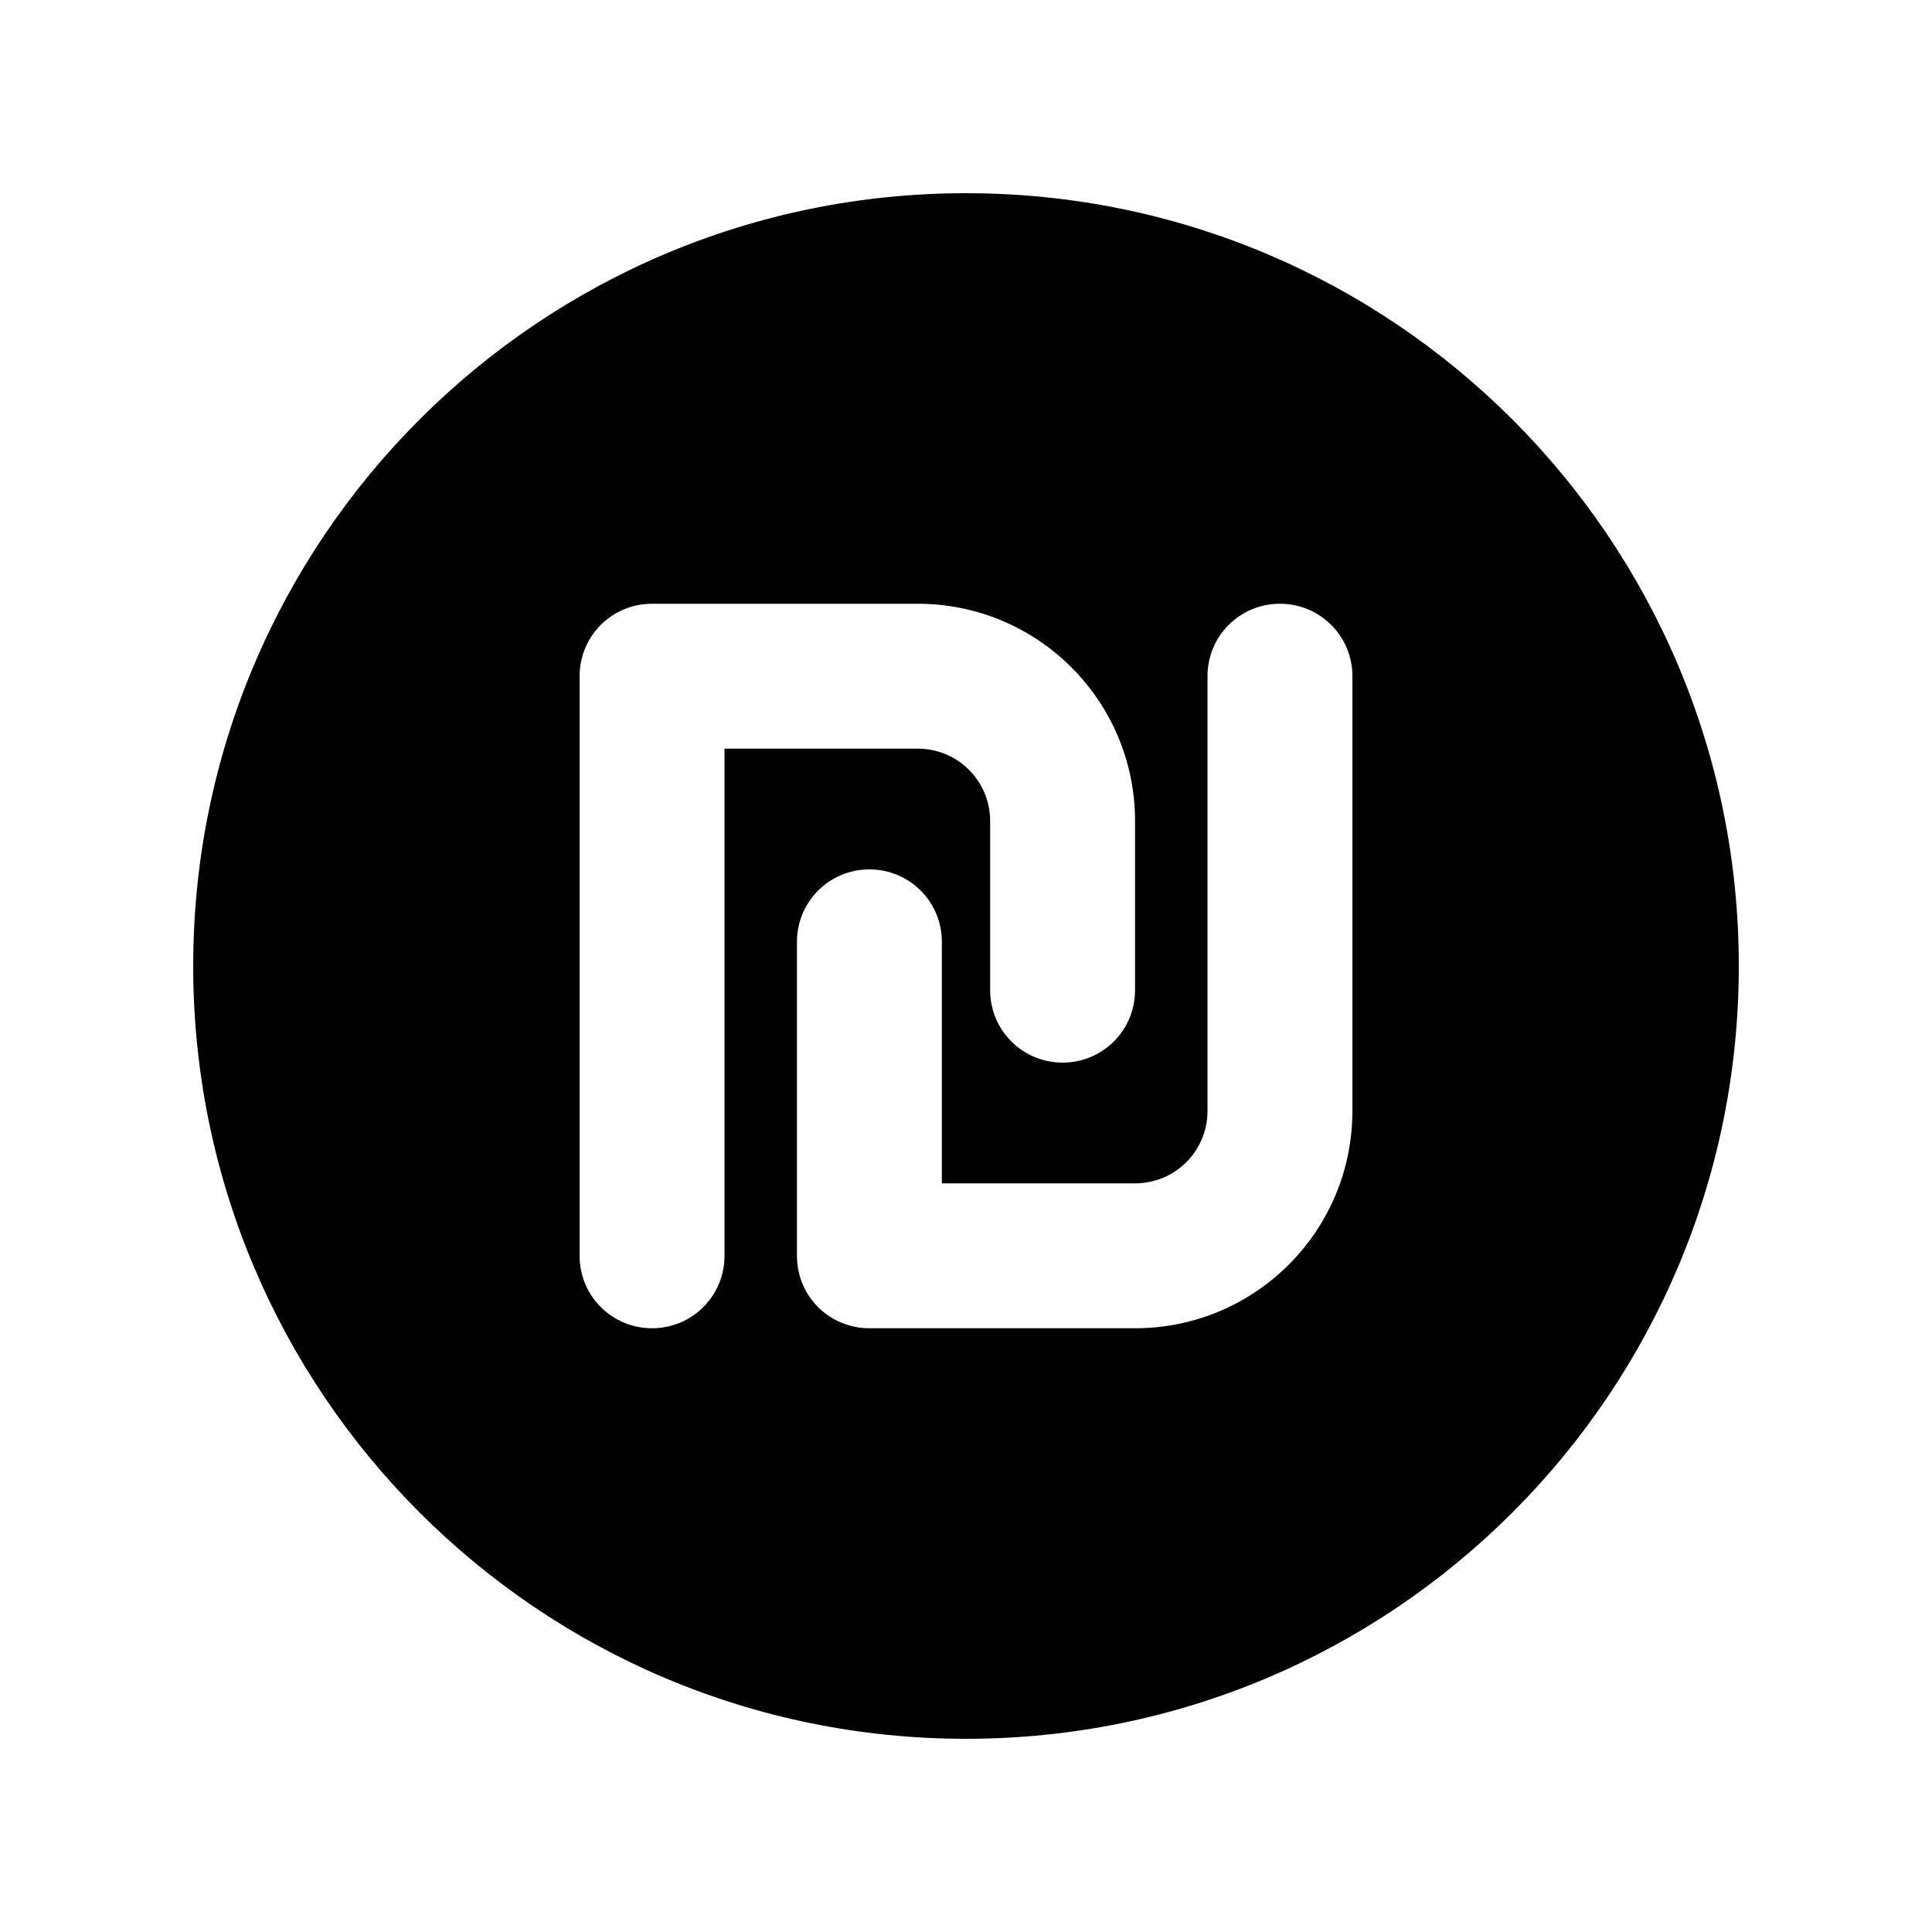
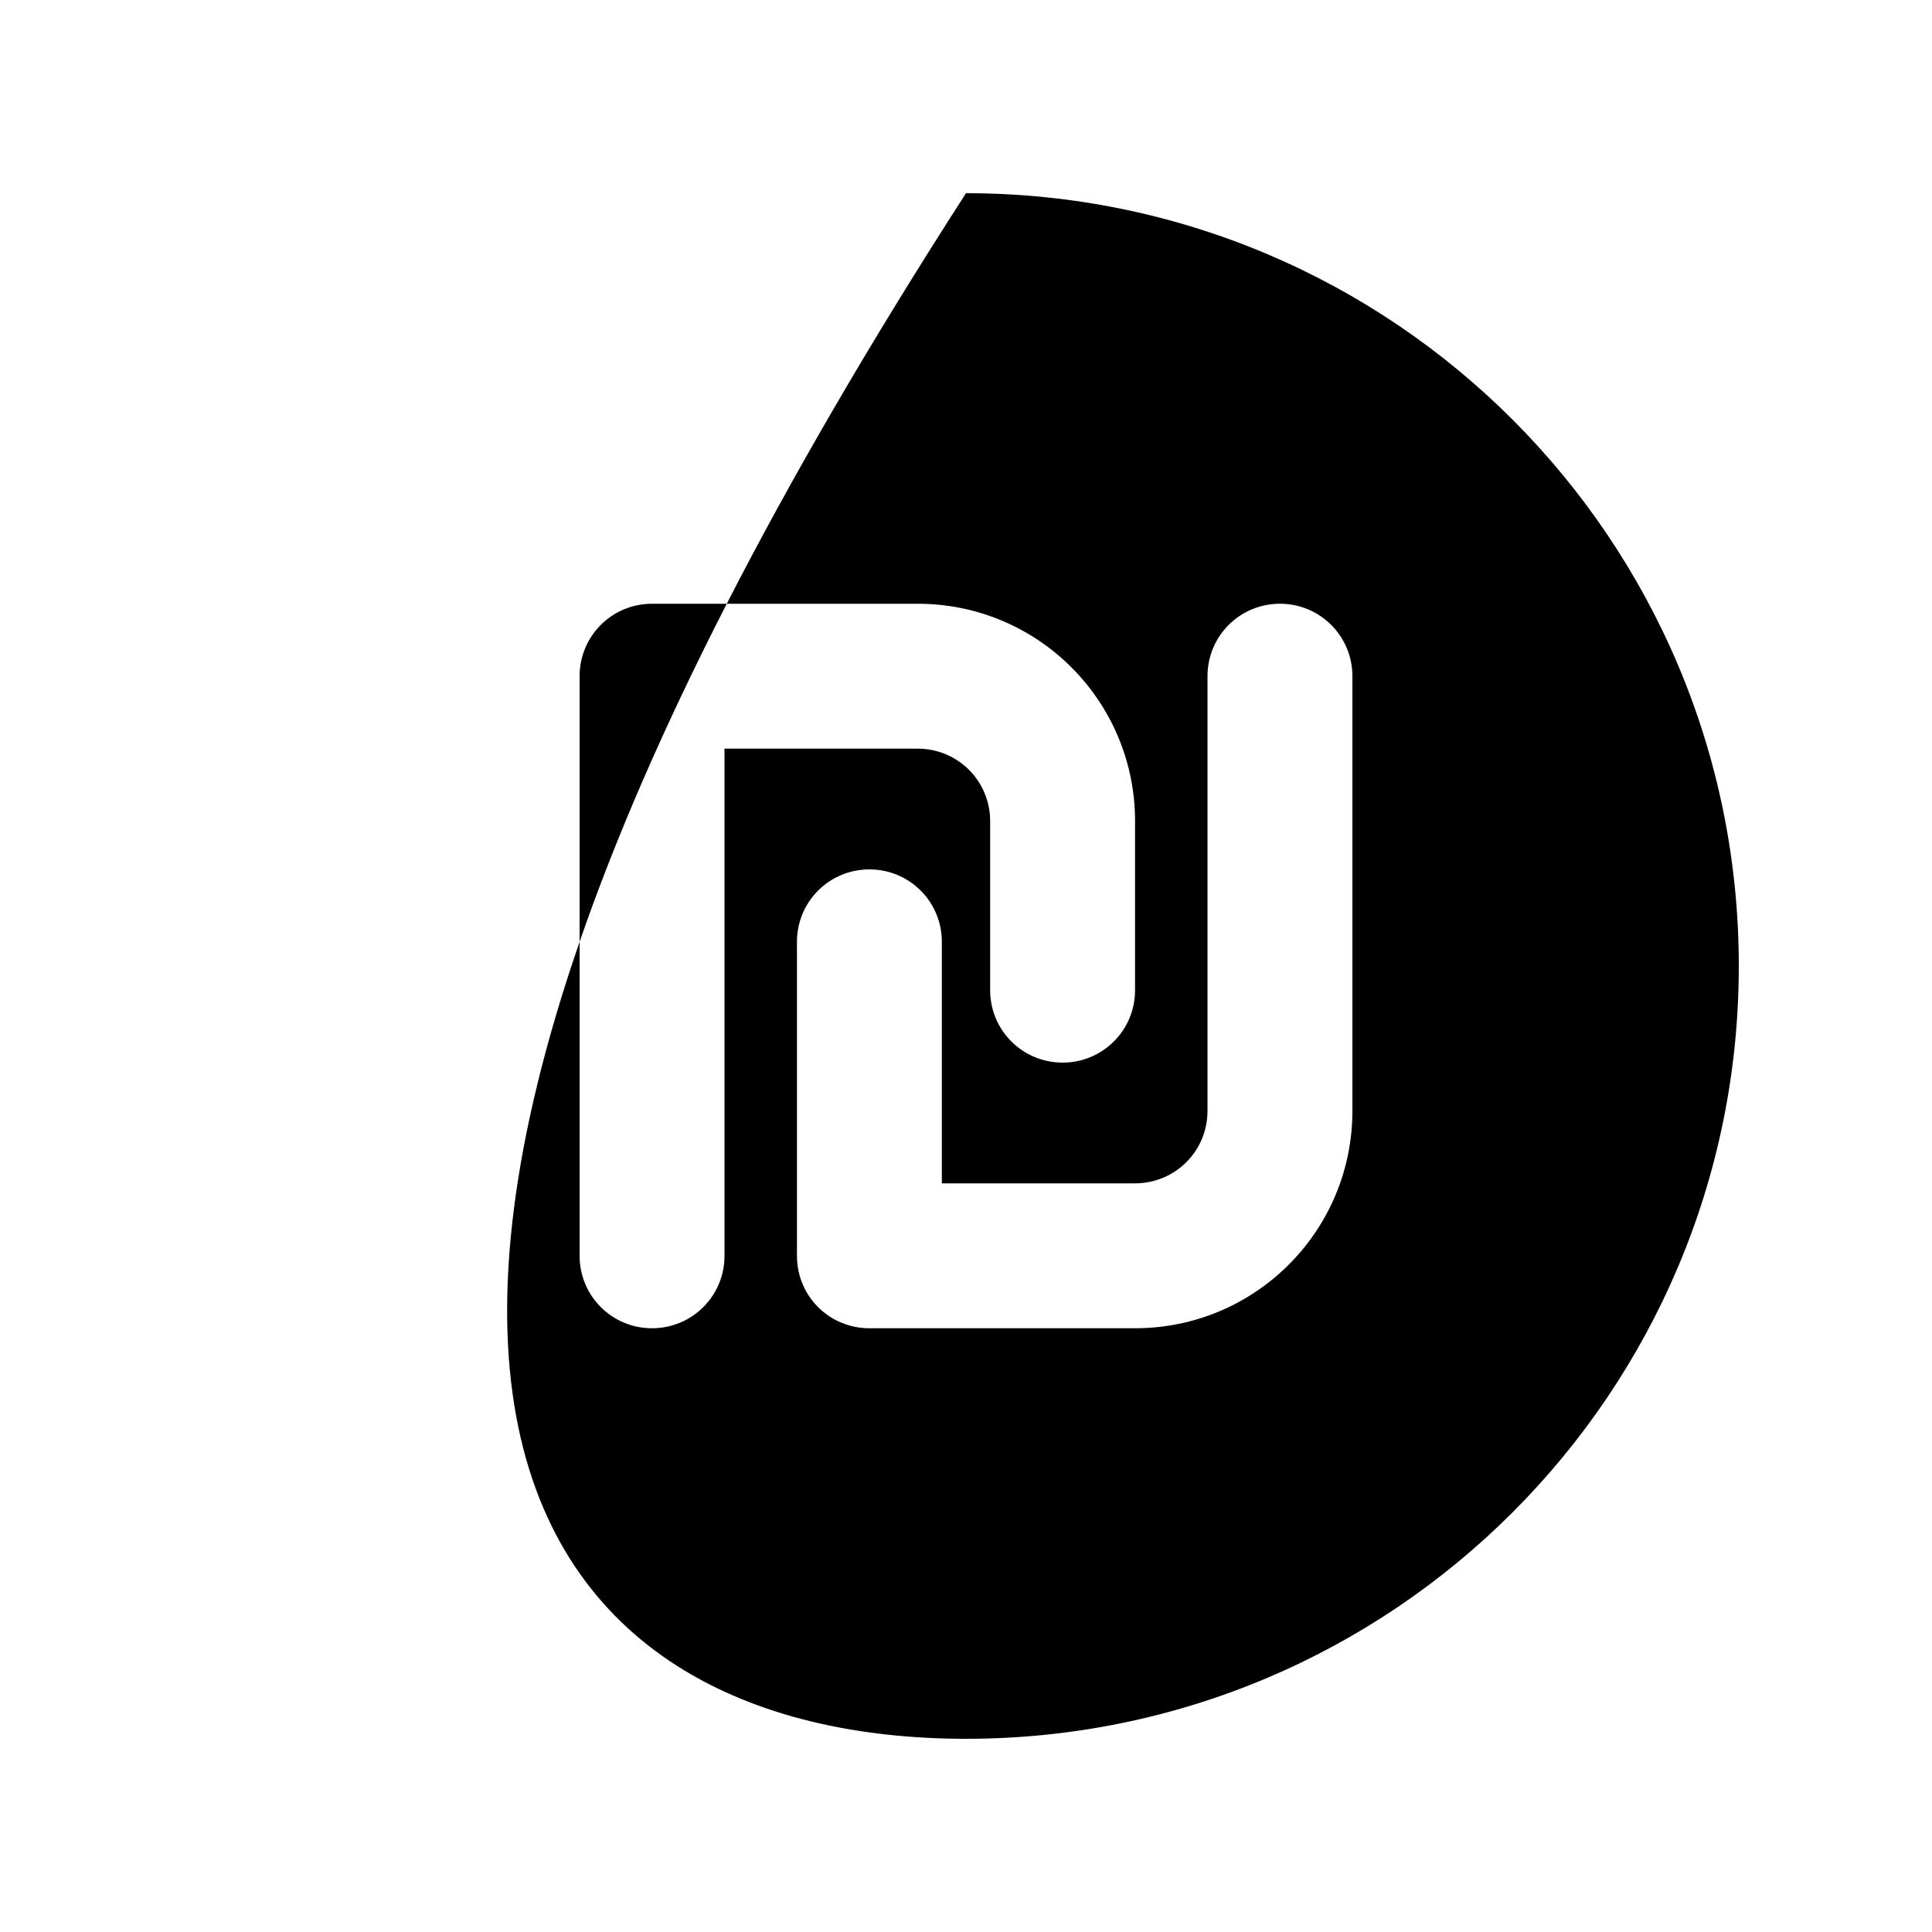
<svg xmlns="http://www.w3.org/2000/svg" viewBox="0 0 640 640">
-   <path fill="currentColor" d="M320 576C461.4 576 576 461.4 576 320C576 178.6 461.4 64 320 64C178.6 64 64 178.6 64 320C64 461.4 178.6 576 320 576zM216 200L304 200C343.8 200 376 232.2 376 272L376 328C376 341.3 365.3 352 352 352C338.7 352 328 341.3 328 328L328 272C328 258.7 317.3 248 304 248L240 248L240 416C240 429.3 229.3 440 216 440C202.7 440 192 429.3 192 416L192 224C192 210.7 202.7 200 216 200zM448 224L448 368C448 407.8 415.8 440 376 440L288 440C281.6 440 275.5 437.5 271 433C266.5 428.5 264 422.4 264 416L264 312C264 298.7 274.7 288 288 288C301.3 288 312 298.7 312 312L312 392L376 392C389.3 392 400 381.3 400 368L400 224C400 210.7 410.7 200 424 200C437.3 200 448 210.7 448 224z" />
+   <path fill="currentColor" d="M320 576C461.4 576 576 461.4 576 320C576 178.6 461.4 64 320 64C64 461.4 178.6 576 320 576zM216 200L304 200C343.8 200 376 232.2 376 272L376 328C376 341.3 365.3 352 352 352C338.7 352 328 341.3 328 328L328 272C328 258.7 317.3 248 304 248L240 248L240 416C240 429.3 229.3 440 216 440C202.7 440 192 429.3 192 416L192 224C192 210.7 202.7 200 216 200zM448 224L448 368C448 407.8 415.8 440 376 440L288 440C281.6 440 275.5 437.5 271 433C266.5 428.5 264 422.4 264 416L264 312C264 298.7 274.7 288 288 288C301.3 288 312 298.7 312 312L312 392L376 392C389.3 392 400 381.3 400 368L400 224C400 210.7 410.7 200 424 200C437.3 200 448 210.7 448 224z" />
</svg>